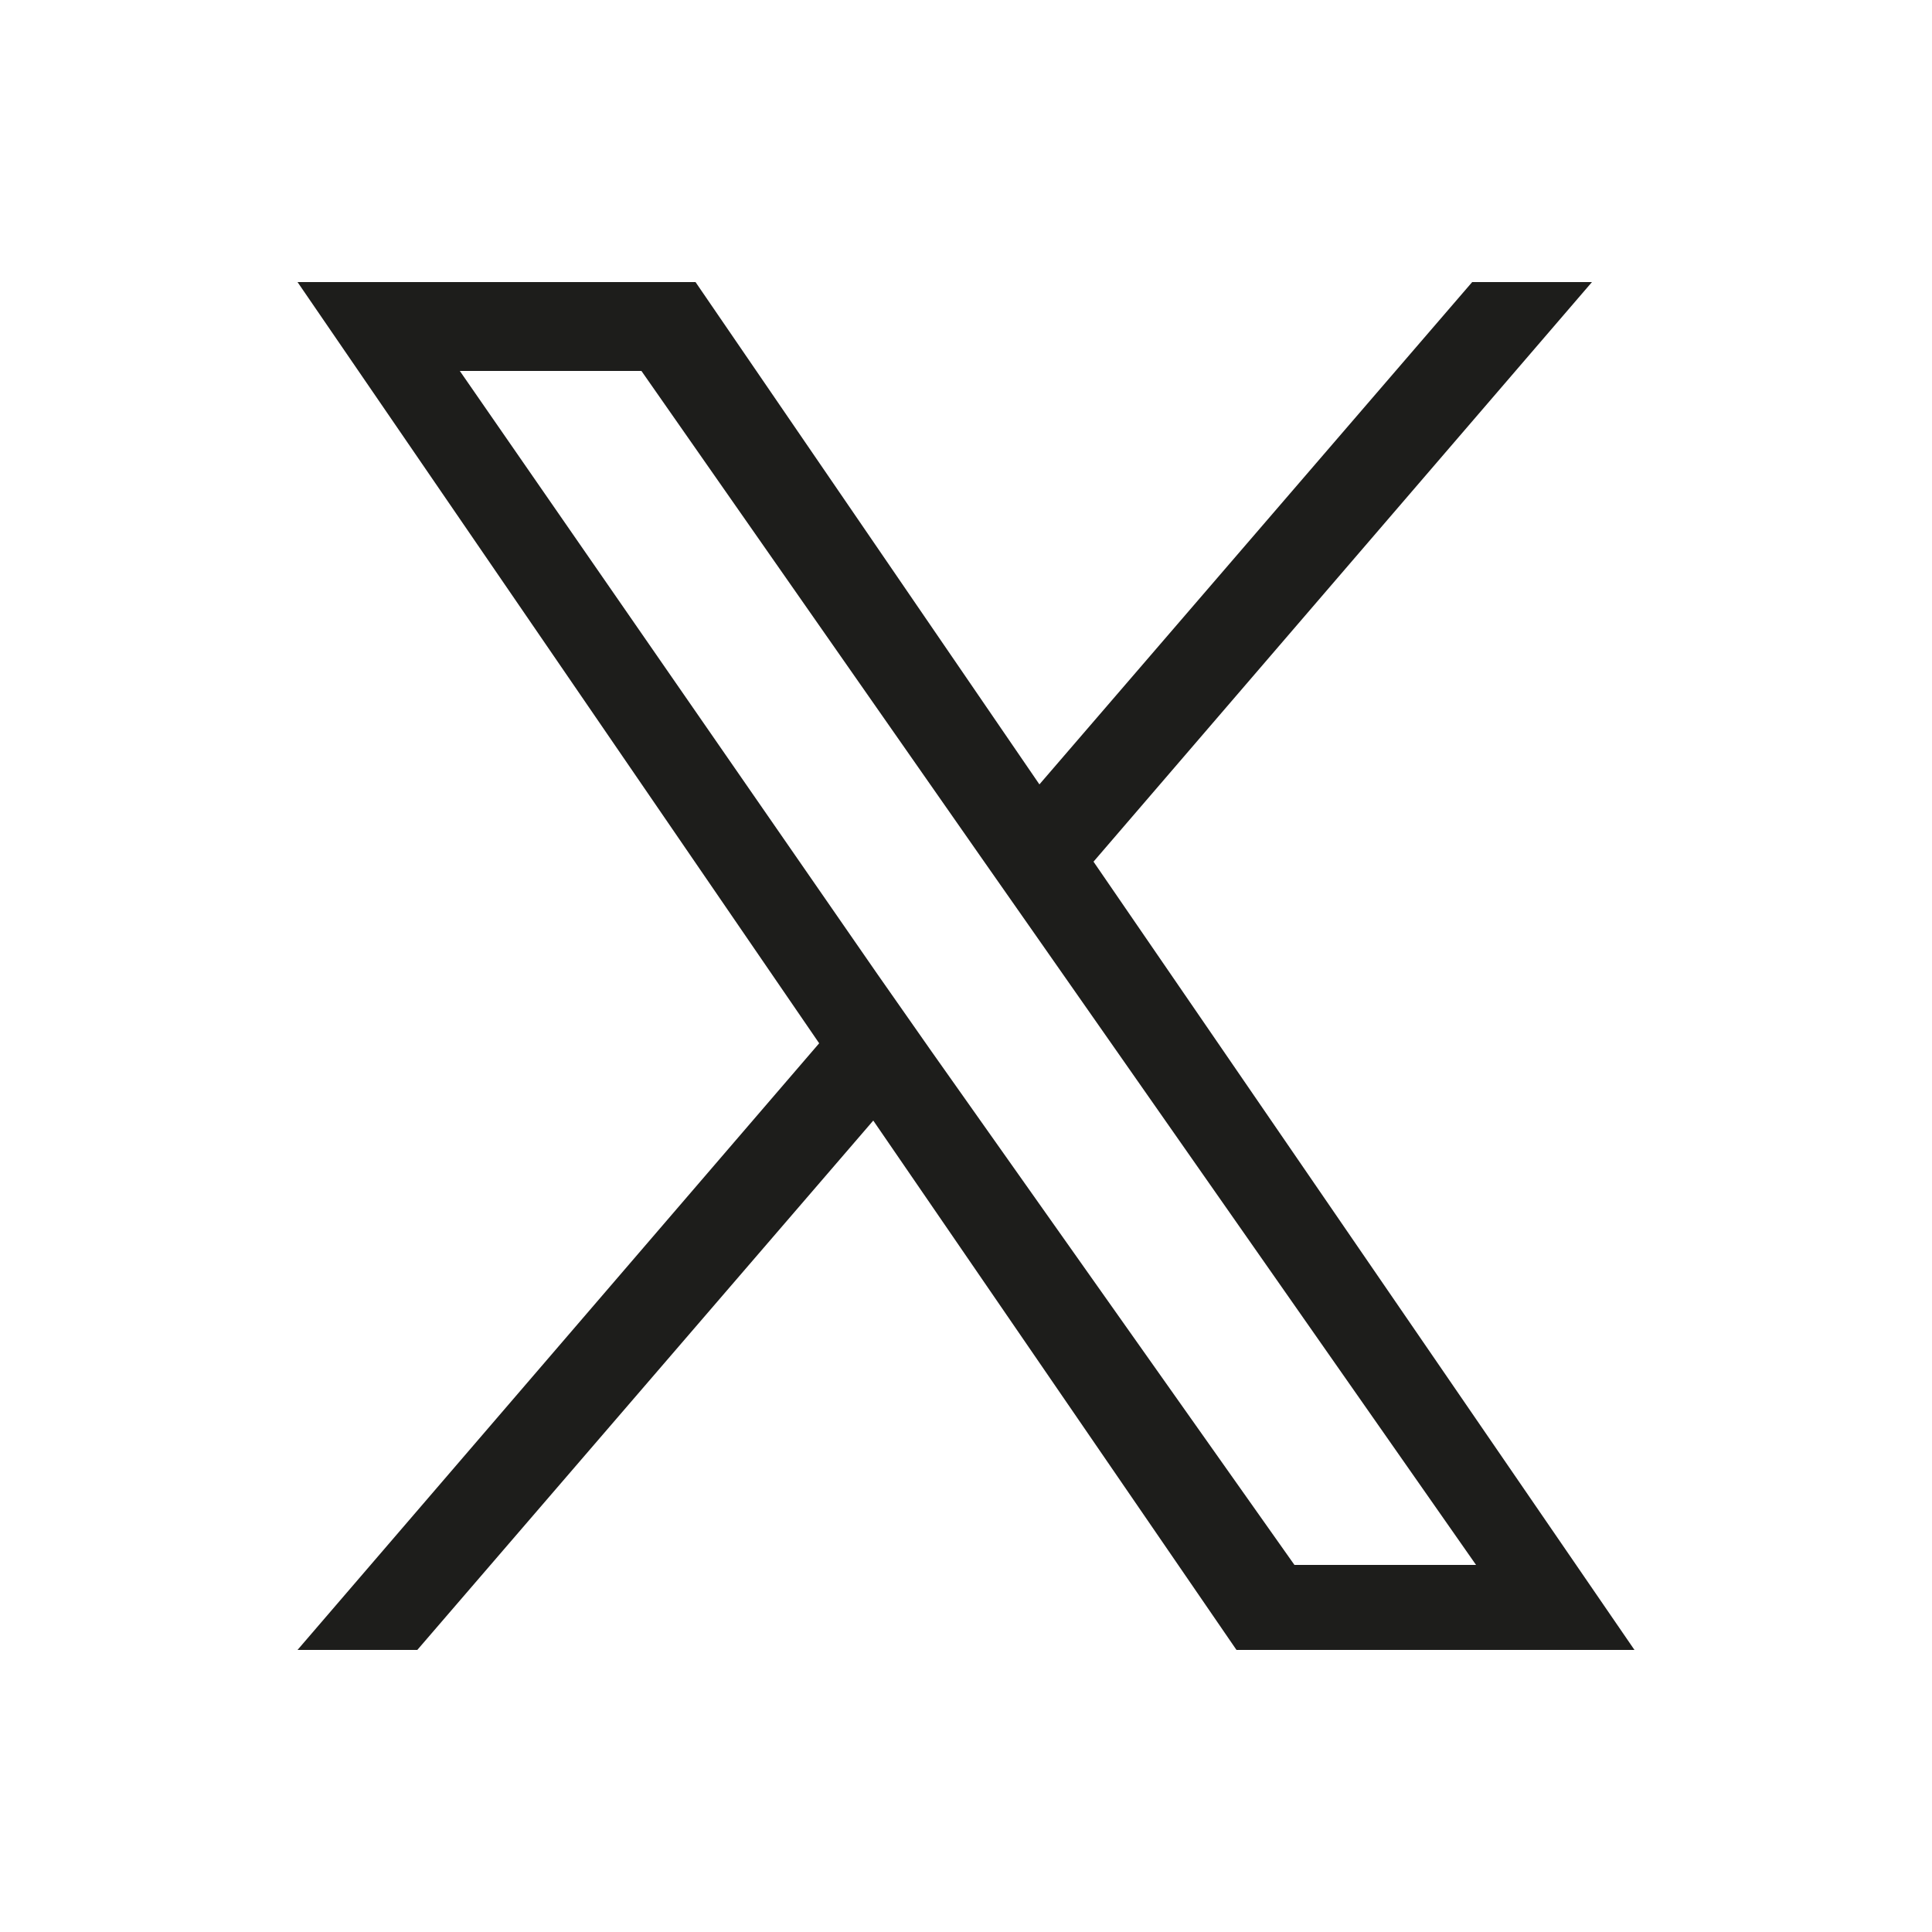
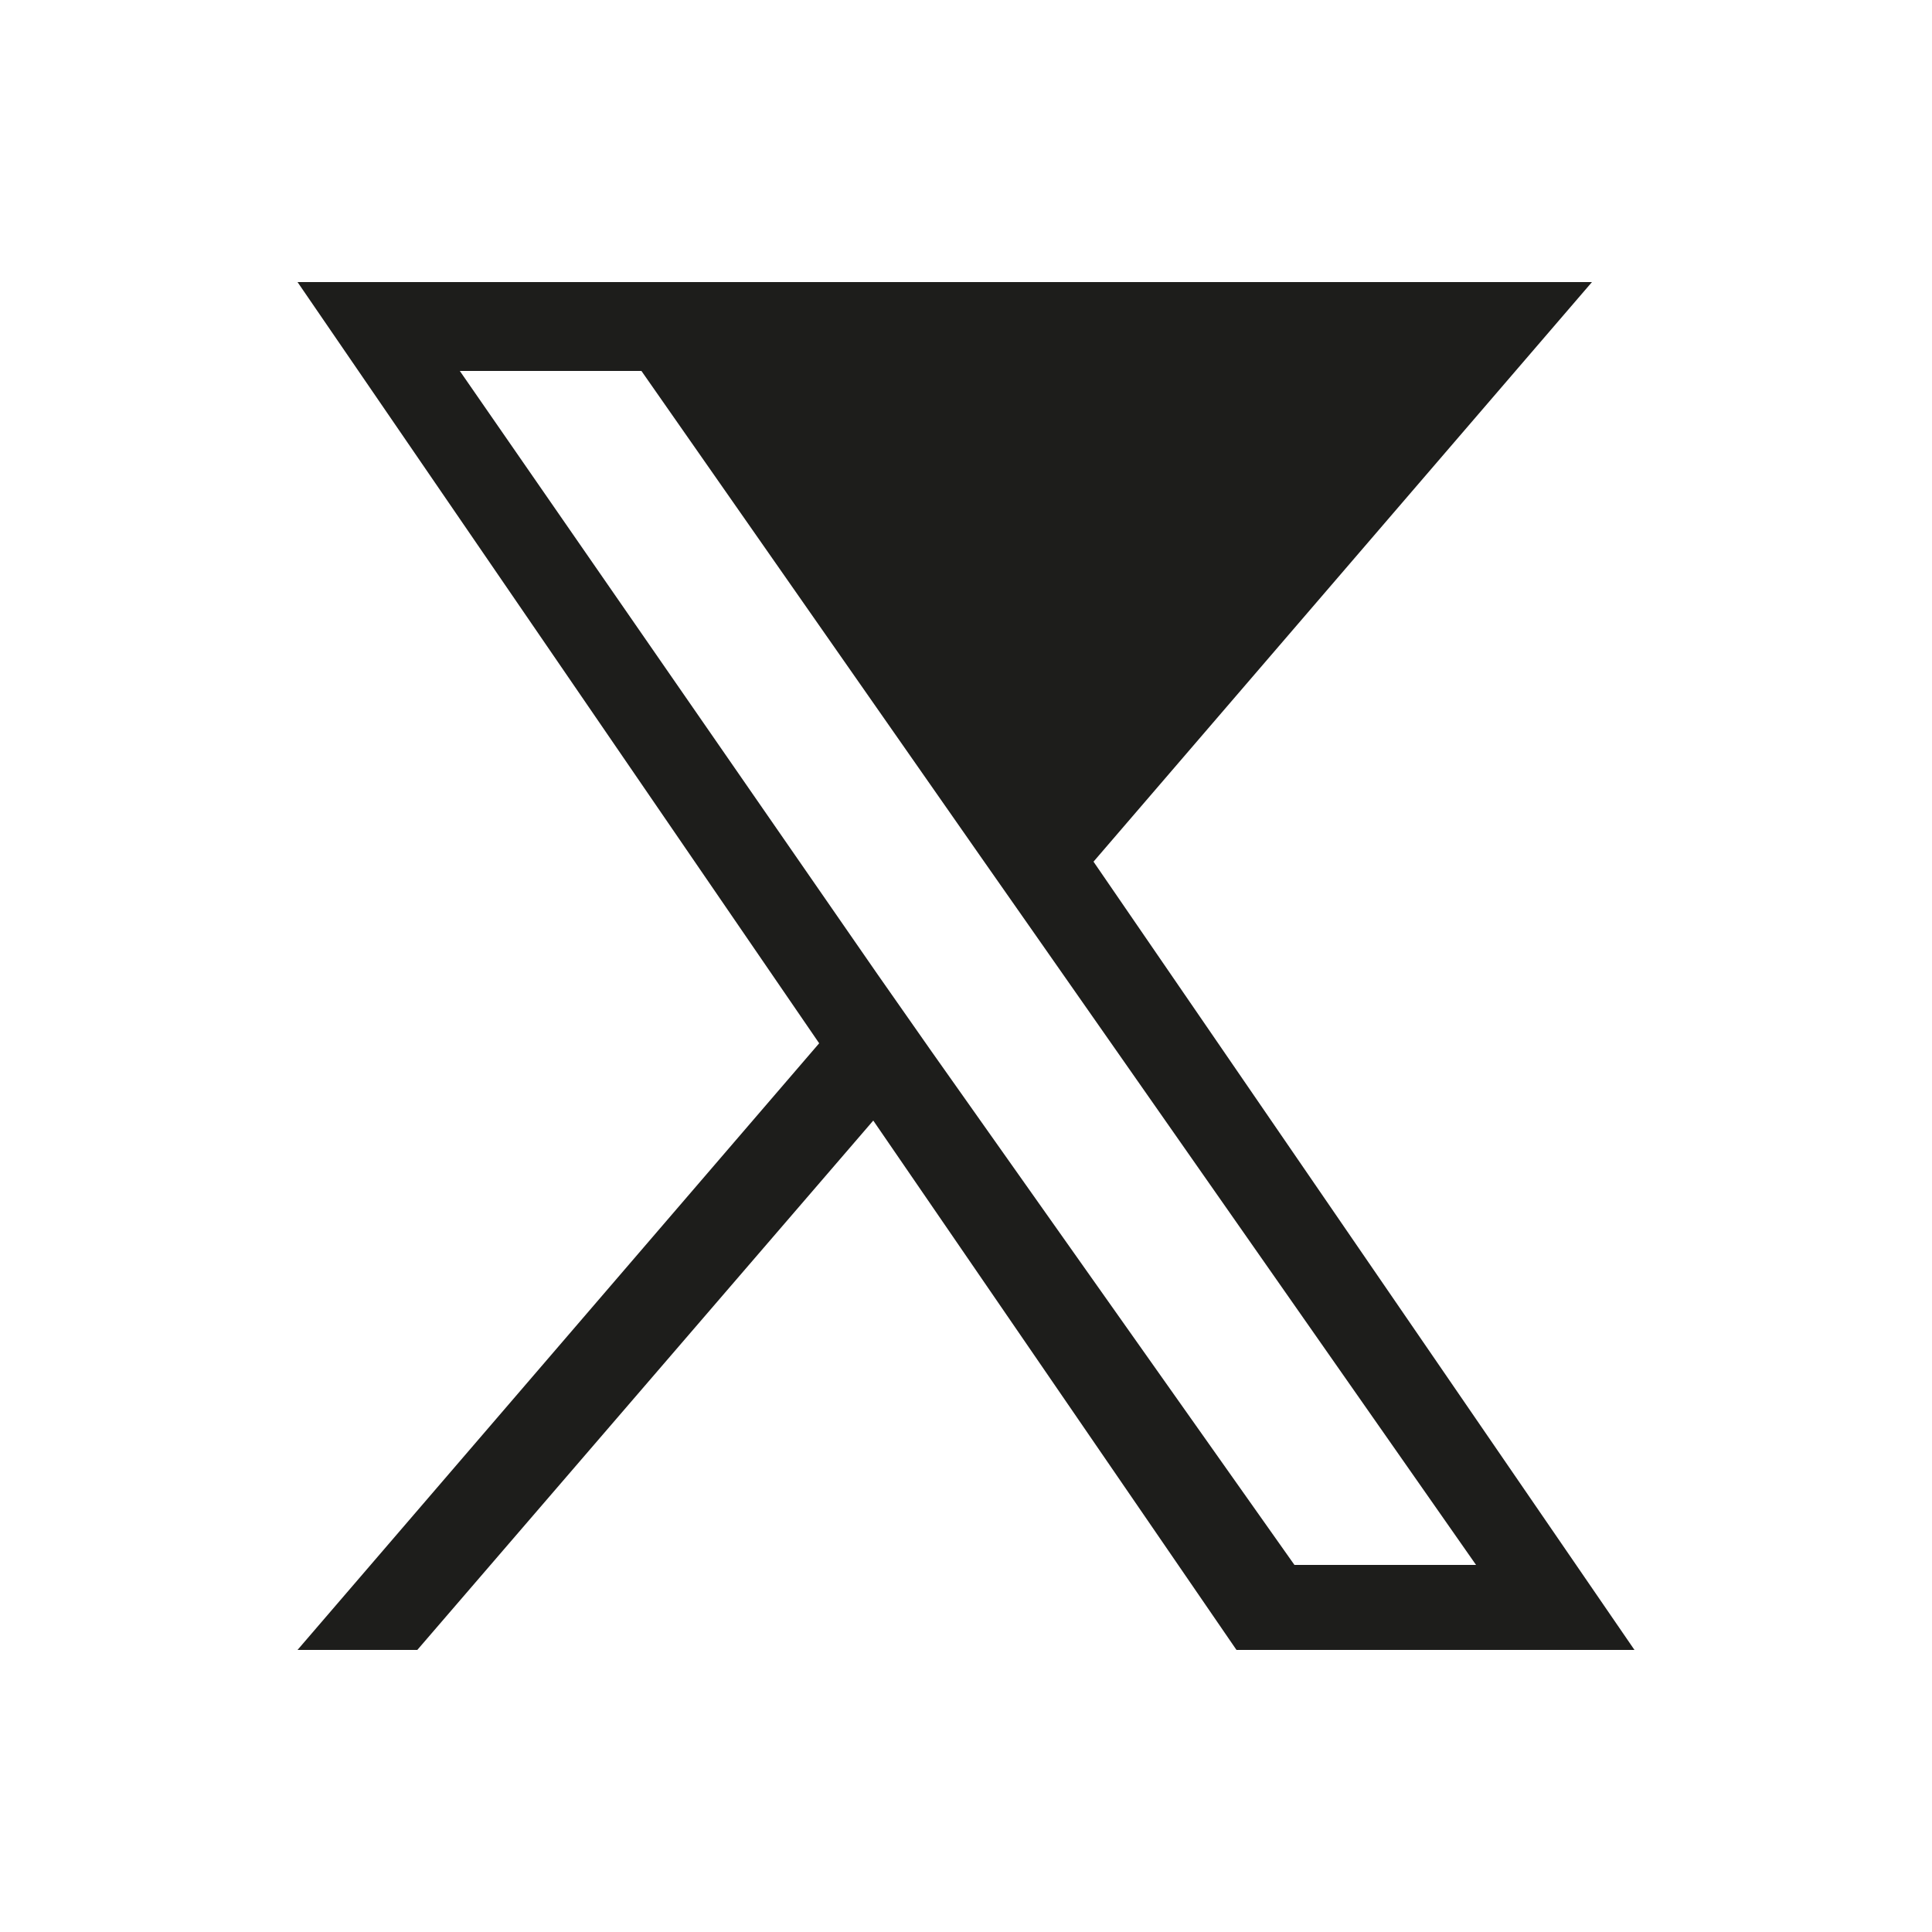
<svg xmlns="http://www.w3.org/2000/svg" version="1.1" id="Ebene_1" x="0px" y="0px" viewBox="0 0 50 50" style="enable-background:new 0 0 50 50;" xml:space="preserve">
  <style type="text/css">
	.st0{fill:#1D1D1B;}
</style>
-   <path class="st0" d="M28.3,22.3l12.9-15h-3.1l-11.2,13L18,7.3H7.7L21.2,27L7.7,42.7h3.1l11.8-13.7L32,42.7h10.3L28.3,22.3L28.3,22.3  z M24.1,27.2l-1.4-2L11.9,9.6h4.7l8.8,12.6l1.4,2l11.4,16.3h-4.7L24.1,27.2L24.1,27.2z" />
+   <path class="st0" d="M28.3,22.3l12.9-15h-3.1L18,7.3H7.7L21.2,27L7.7,42.7h3.1l11.8-13.7L32,42.7h10.3L28.3,22.3L28.3,22.3  z M24.1,27.2l-1.4-2L11.9,9.6h4.7l8.8,12.6l1.4,2l11.4,16.3h-4.7L24.1,27.2L24.1,27.2z" />
</svg>